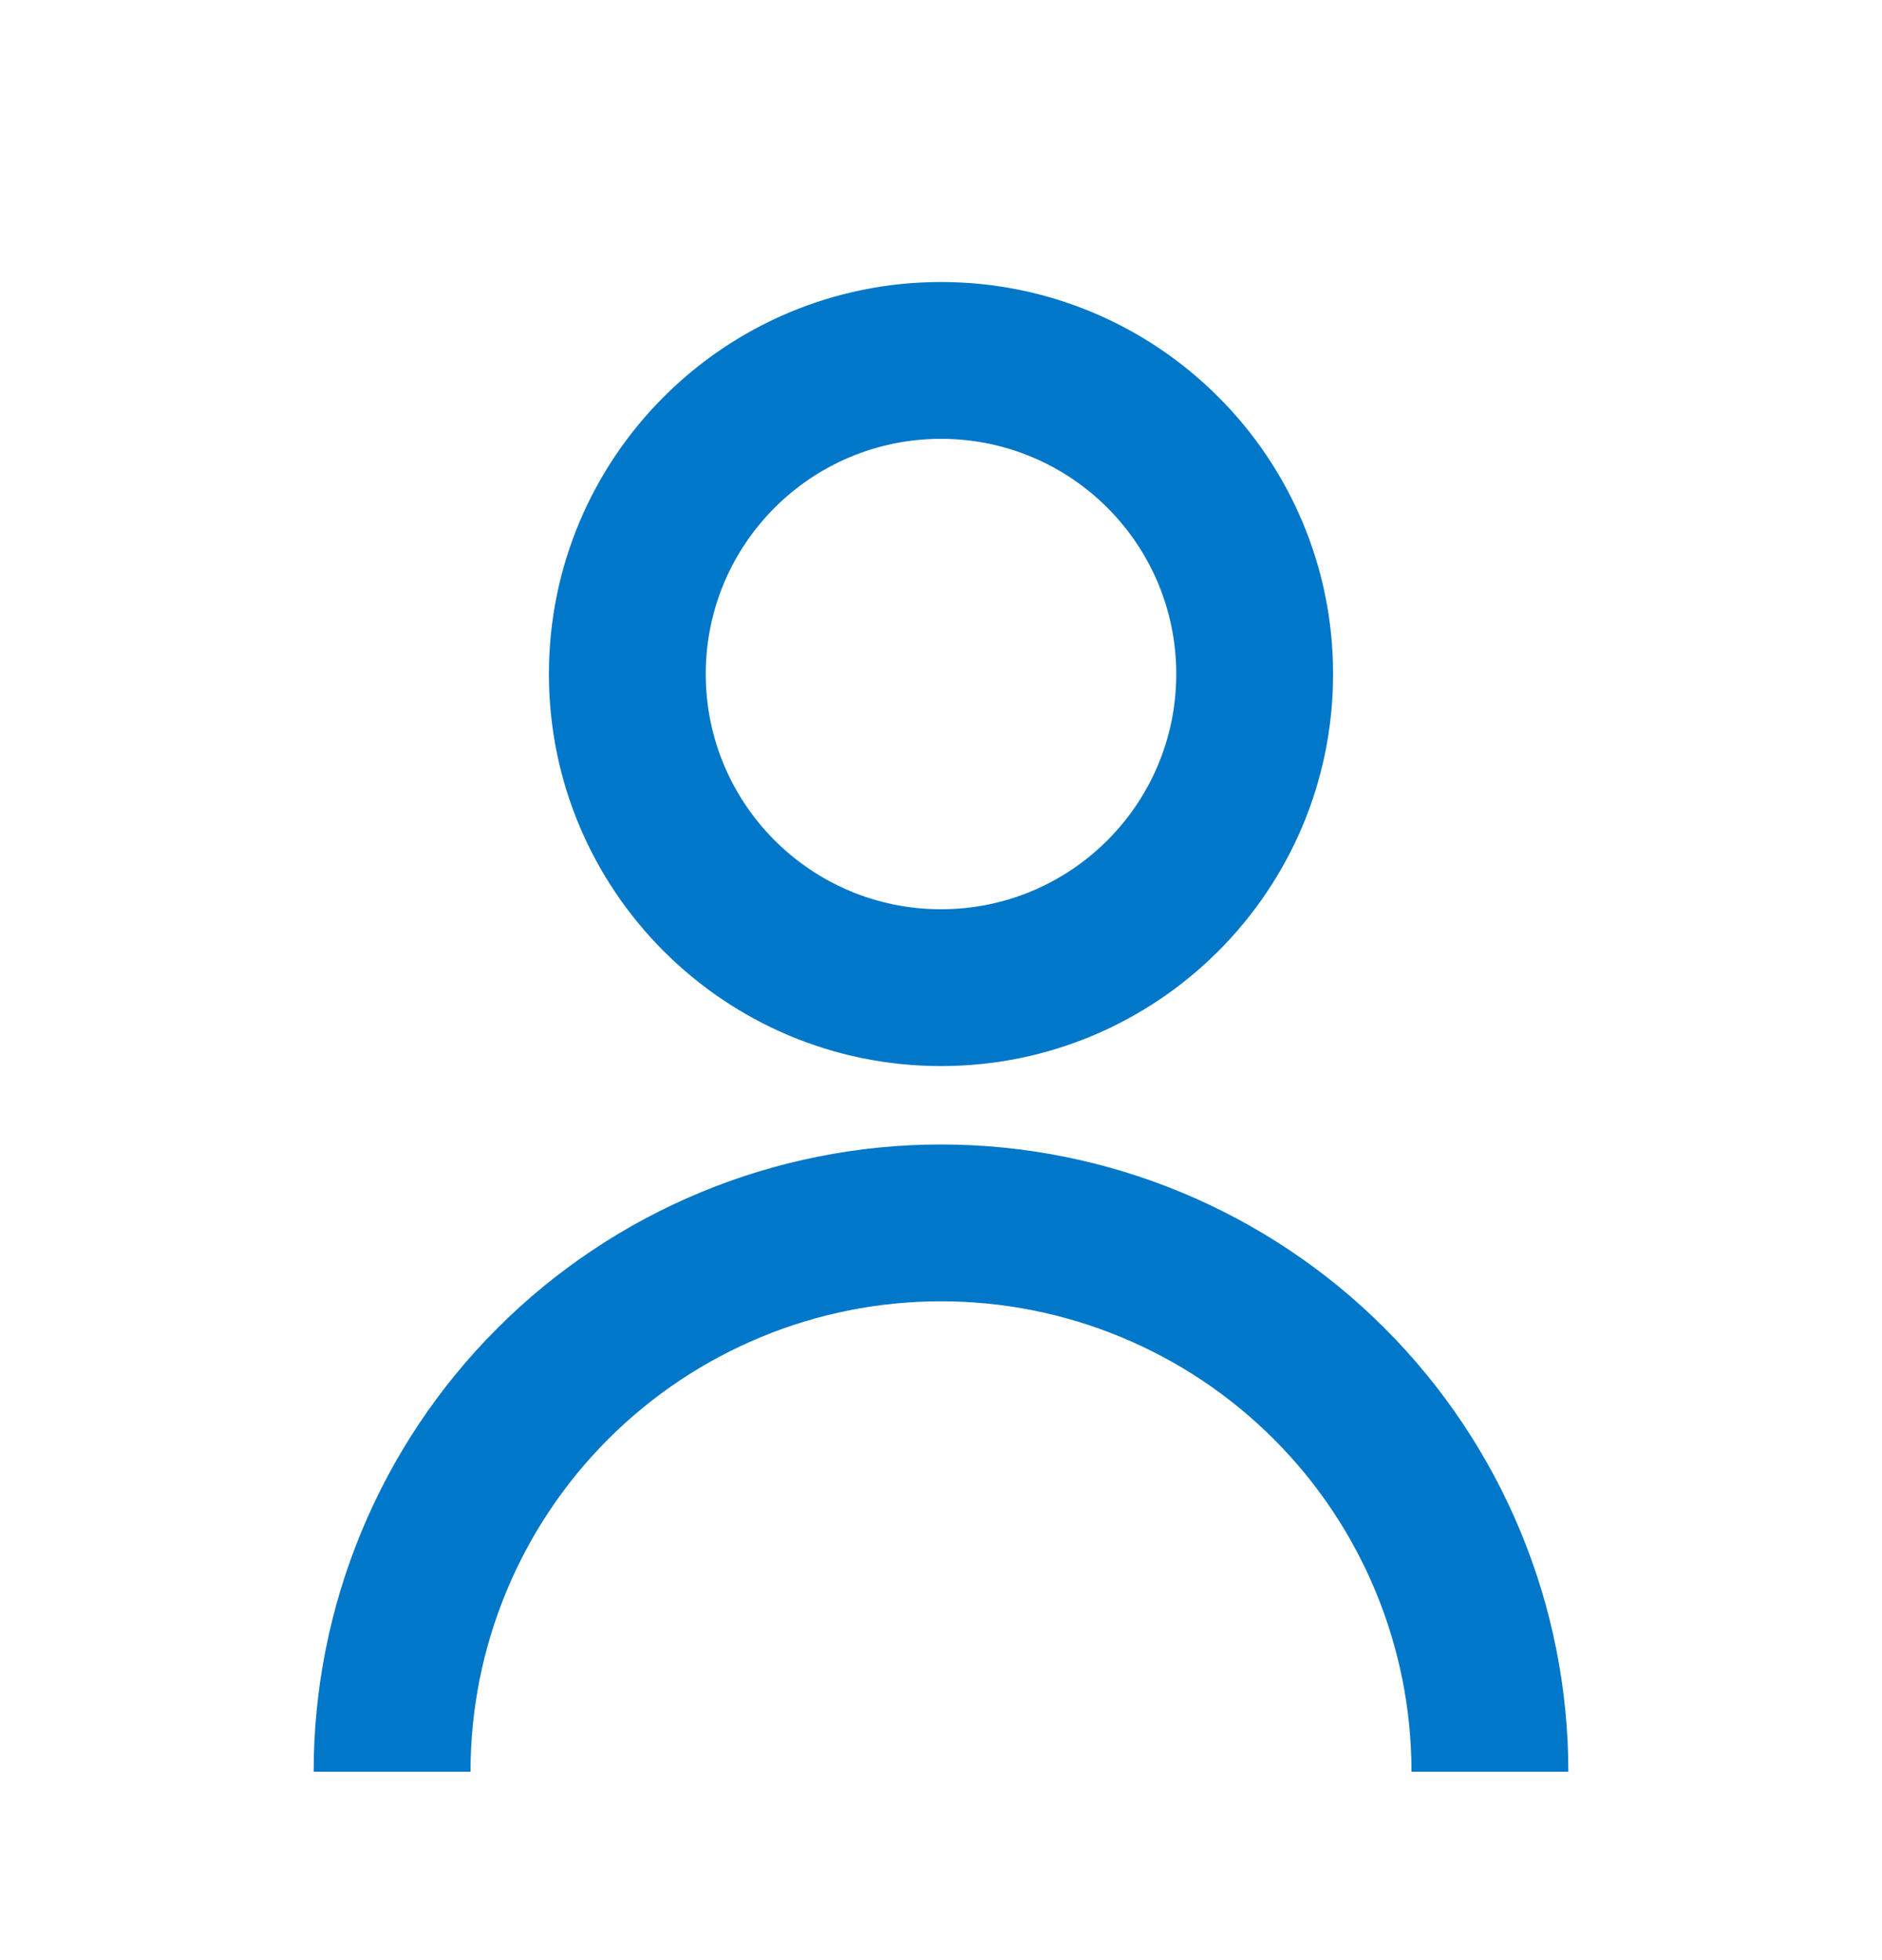
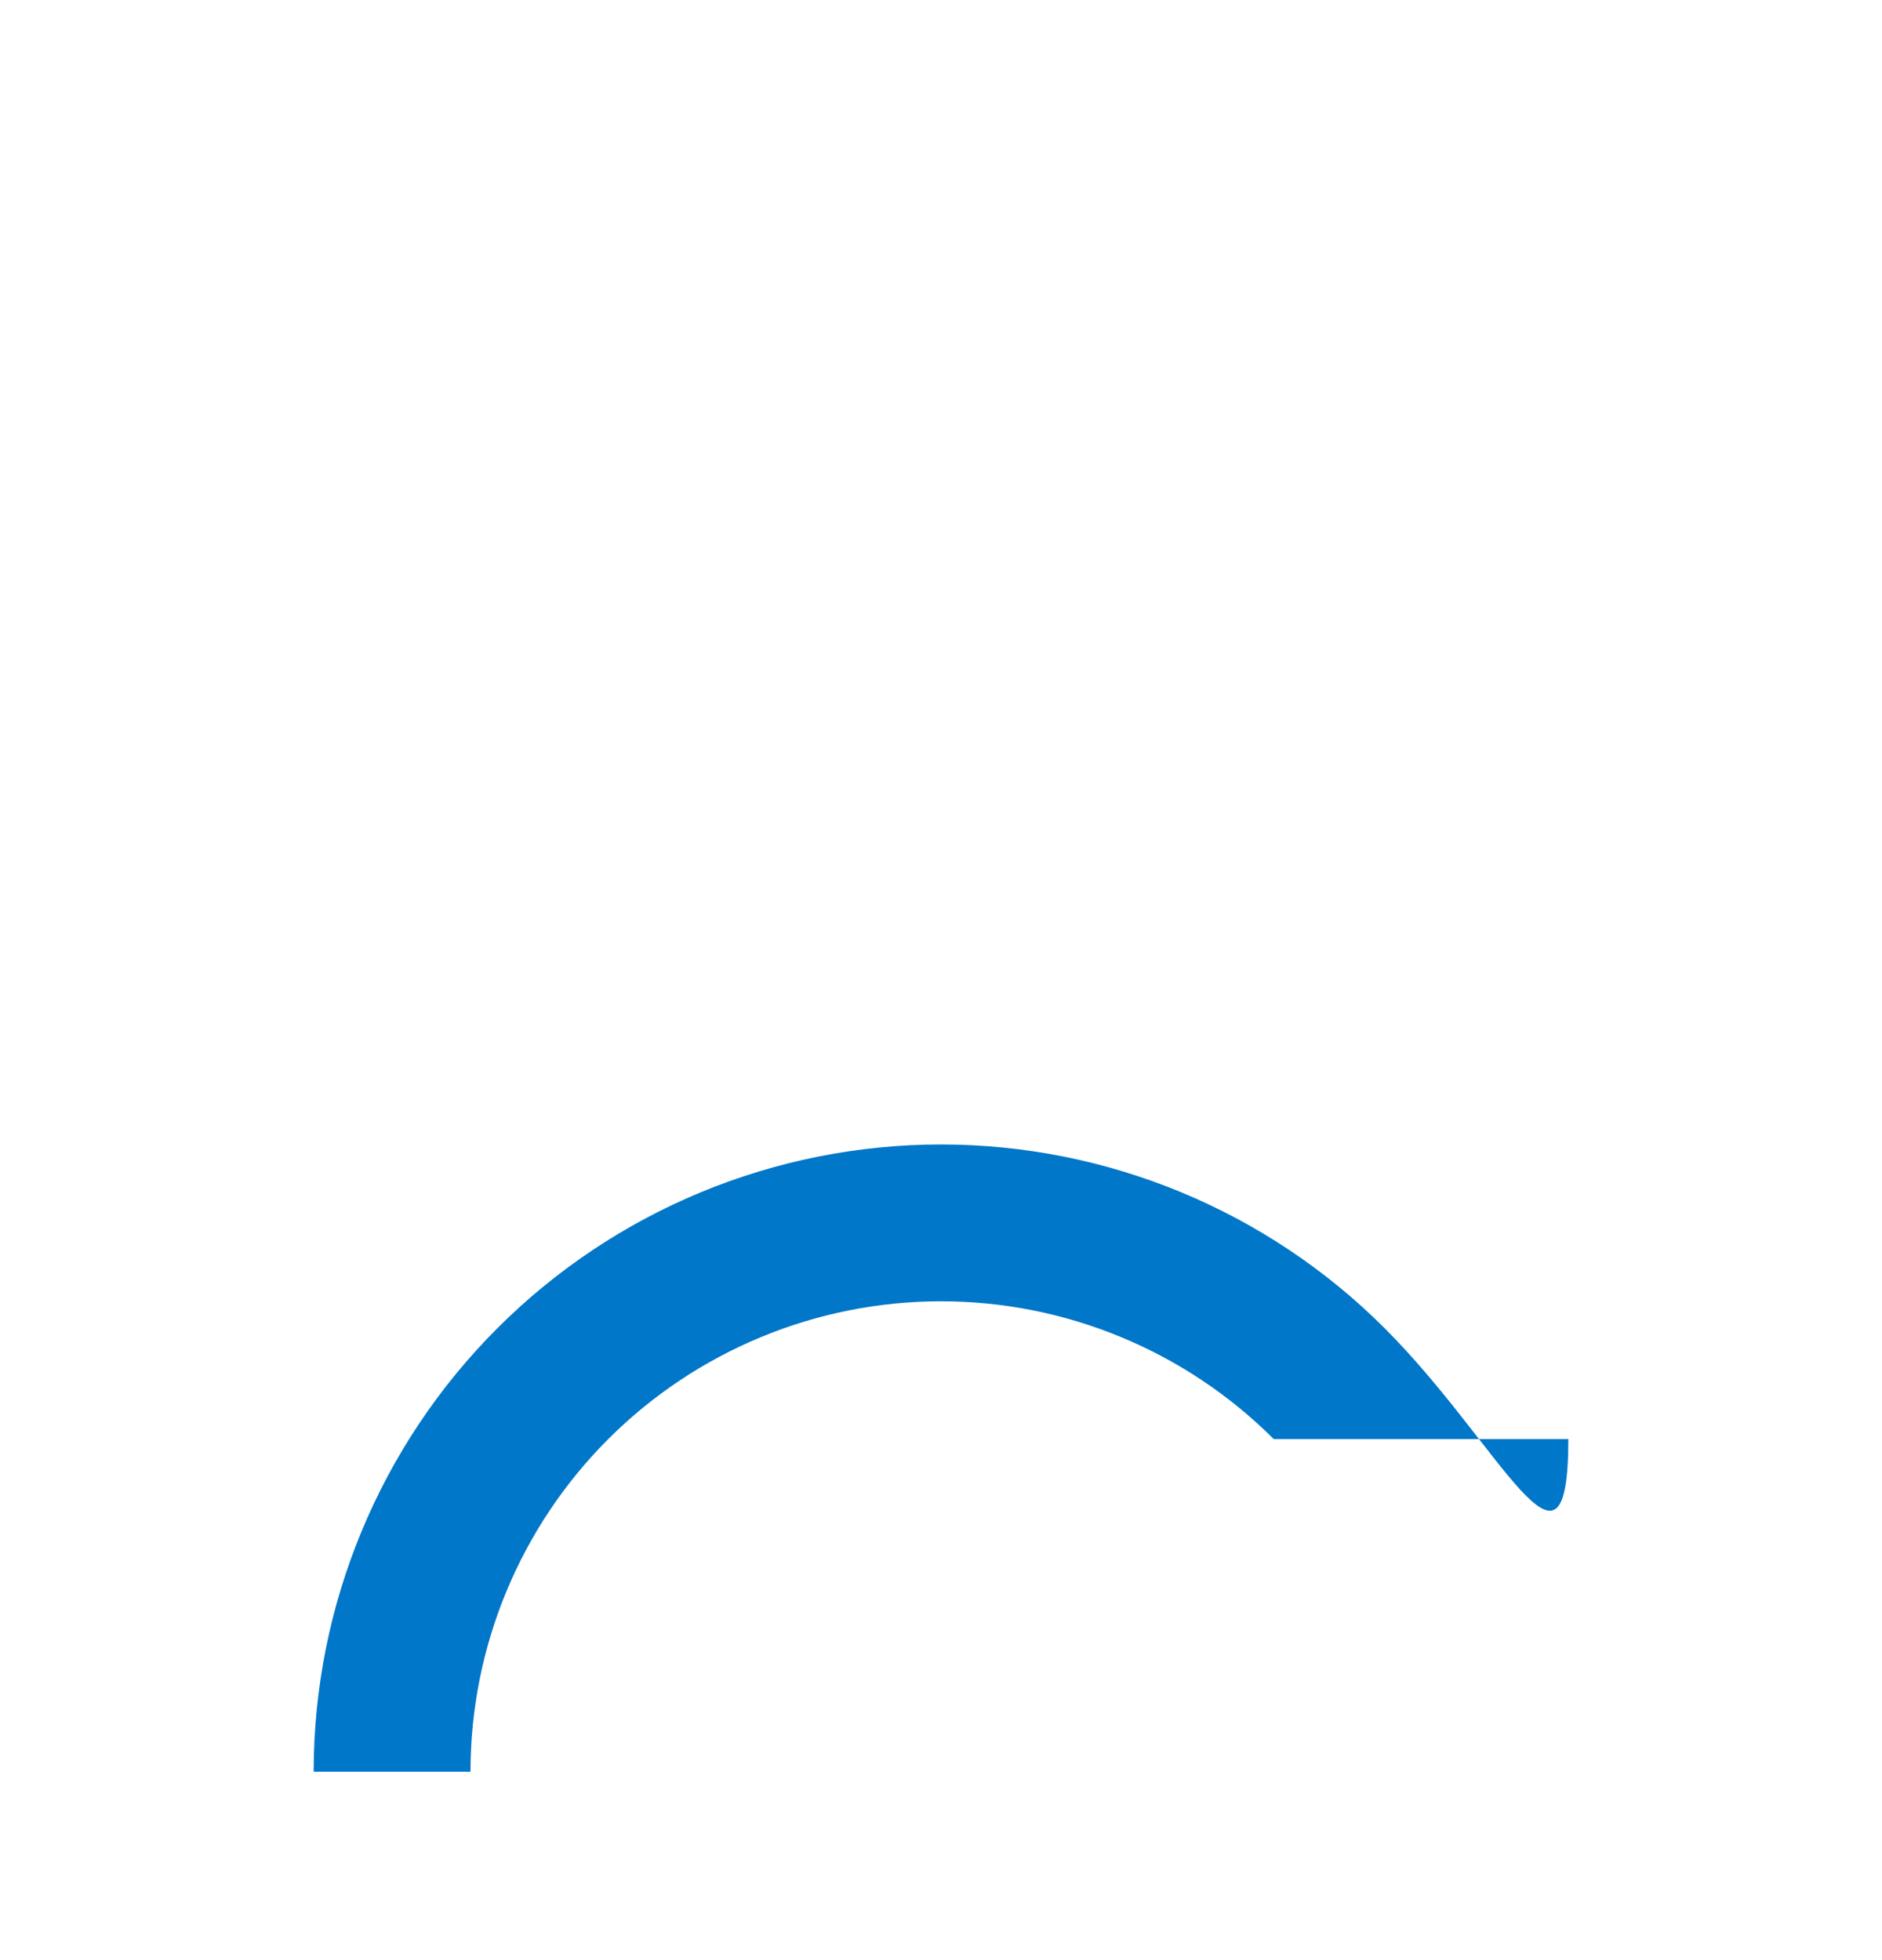
<svg xmlns="http://www.w3.org/2000/svg" width="24" height="25" viewBox="0 0 24 25" fill="none">
-   <path d="M7 8.597C7 5.835 9.239 3.597 12 3.597C14.761 3.597 17 5.835 17 8.597C17 11.358 14.761 13.597 12 13.597C9.239 13.597 7 11.358 7 8.597ZM12 11.597C13.657 11.597 15 10.254 15 8.597C15 6.94 13.657 5.597 12 5.597C10.343 5.597 9 6.94 9 8.597C9 10.254 10.343 11.597 12 11.597Z" fill="#0077C8" />
-   <path d="M6.343 16.94C4.843 18.44 4 20.475 4 22.597H6C6 21.005 6.632 19.479 7.757 18.354C8.883 17.229 10.409 16.597 12 16.597C13.591 16.597 15.117 17.229 16.243 18.354C17.368 19.479 18 21.005 18 22.597H20C20 20.475 19.157 18.44 17.657 16.94C16.157 15.44 14.122 14.597 12 14.597C9.878 14.597 7.843 15.44 6.343 16.94Z" fill="#0077C8" />
+   <path d="M6.343 16.94C4.843 18.44 4 20.475 4 22.597H6C6 21.005 6.632 19.479 7.757 18.354C8.883 17.229 10.409 16.597 12 16.597C13.591 16.597 15.117 17.229 16.243 18.354H20C20 20.475 19.157 18.44 17.657 16.94C16.157 15.44 14.122 14.597 12 14.597C9.878 14.597 7.843 15.44 6.343 16.94Z" fill="#0077C8" />
</svg>